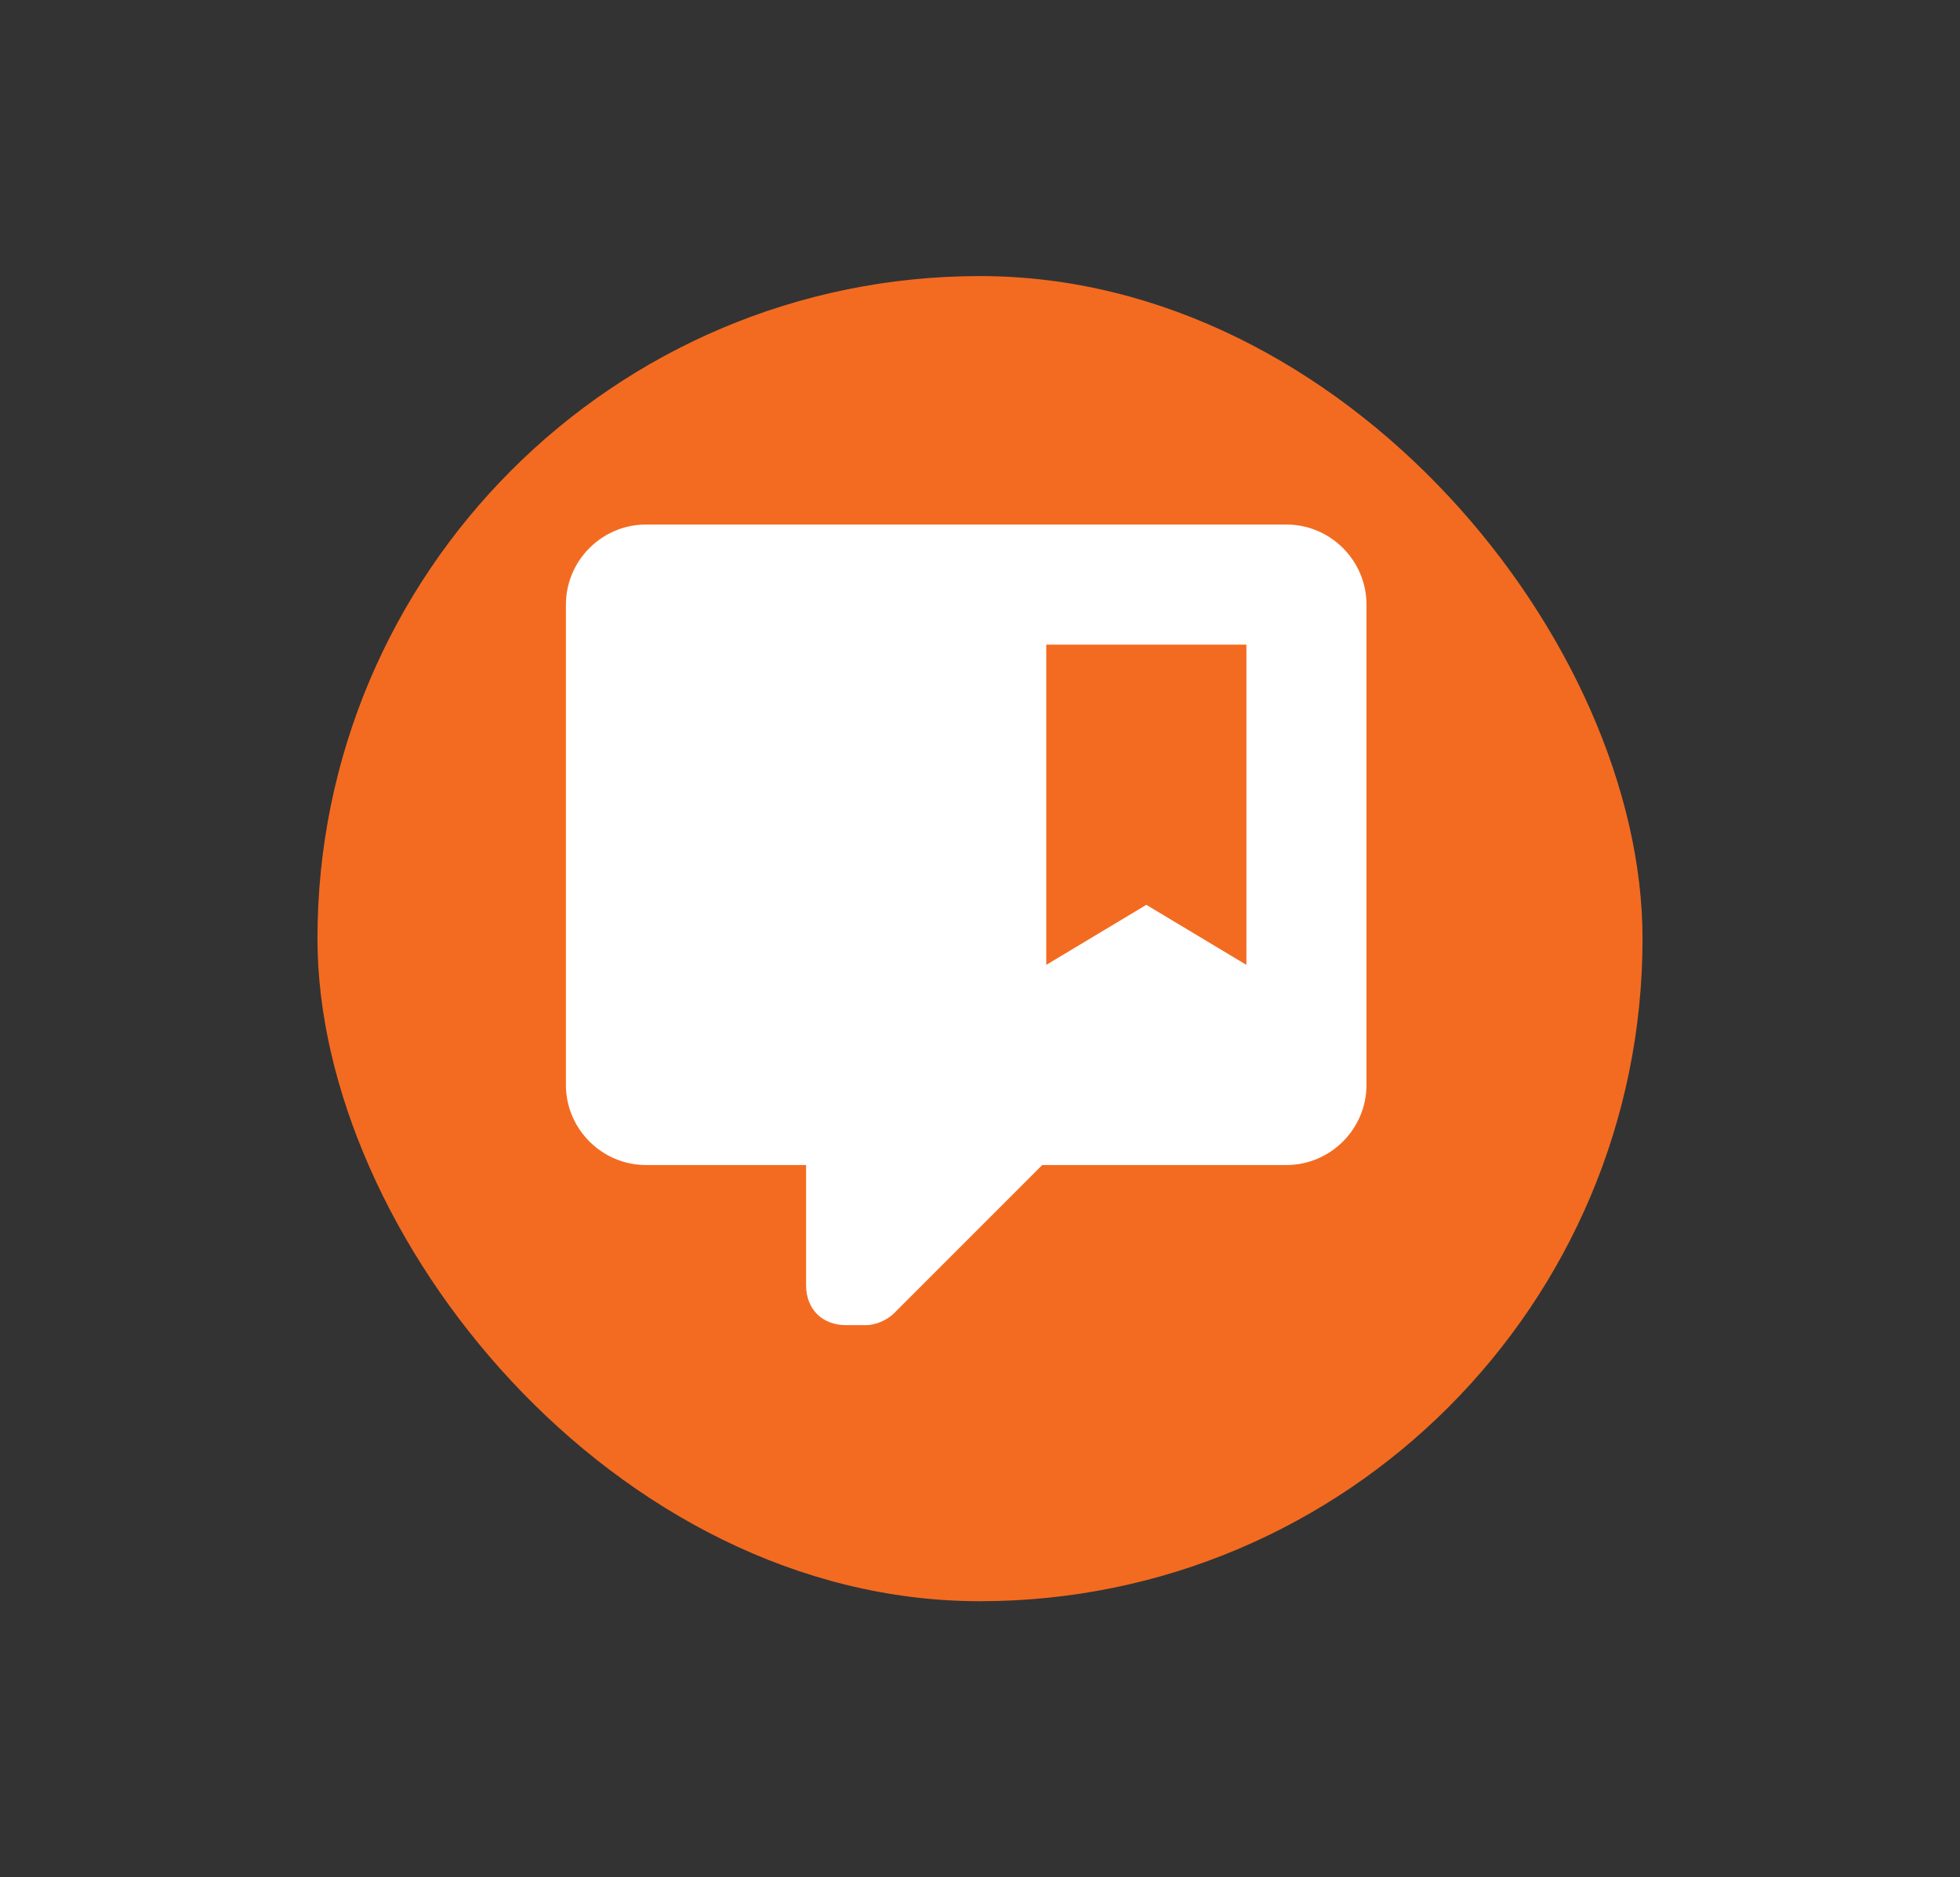
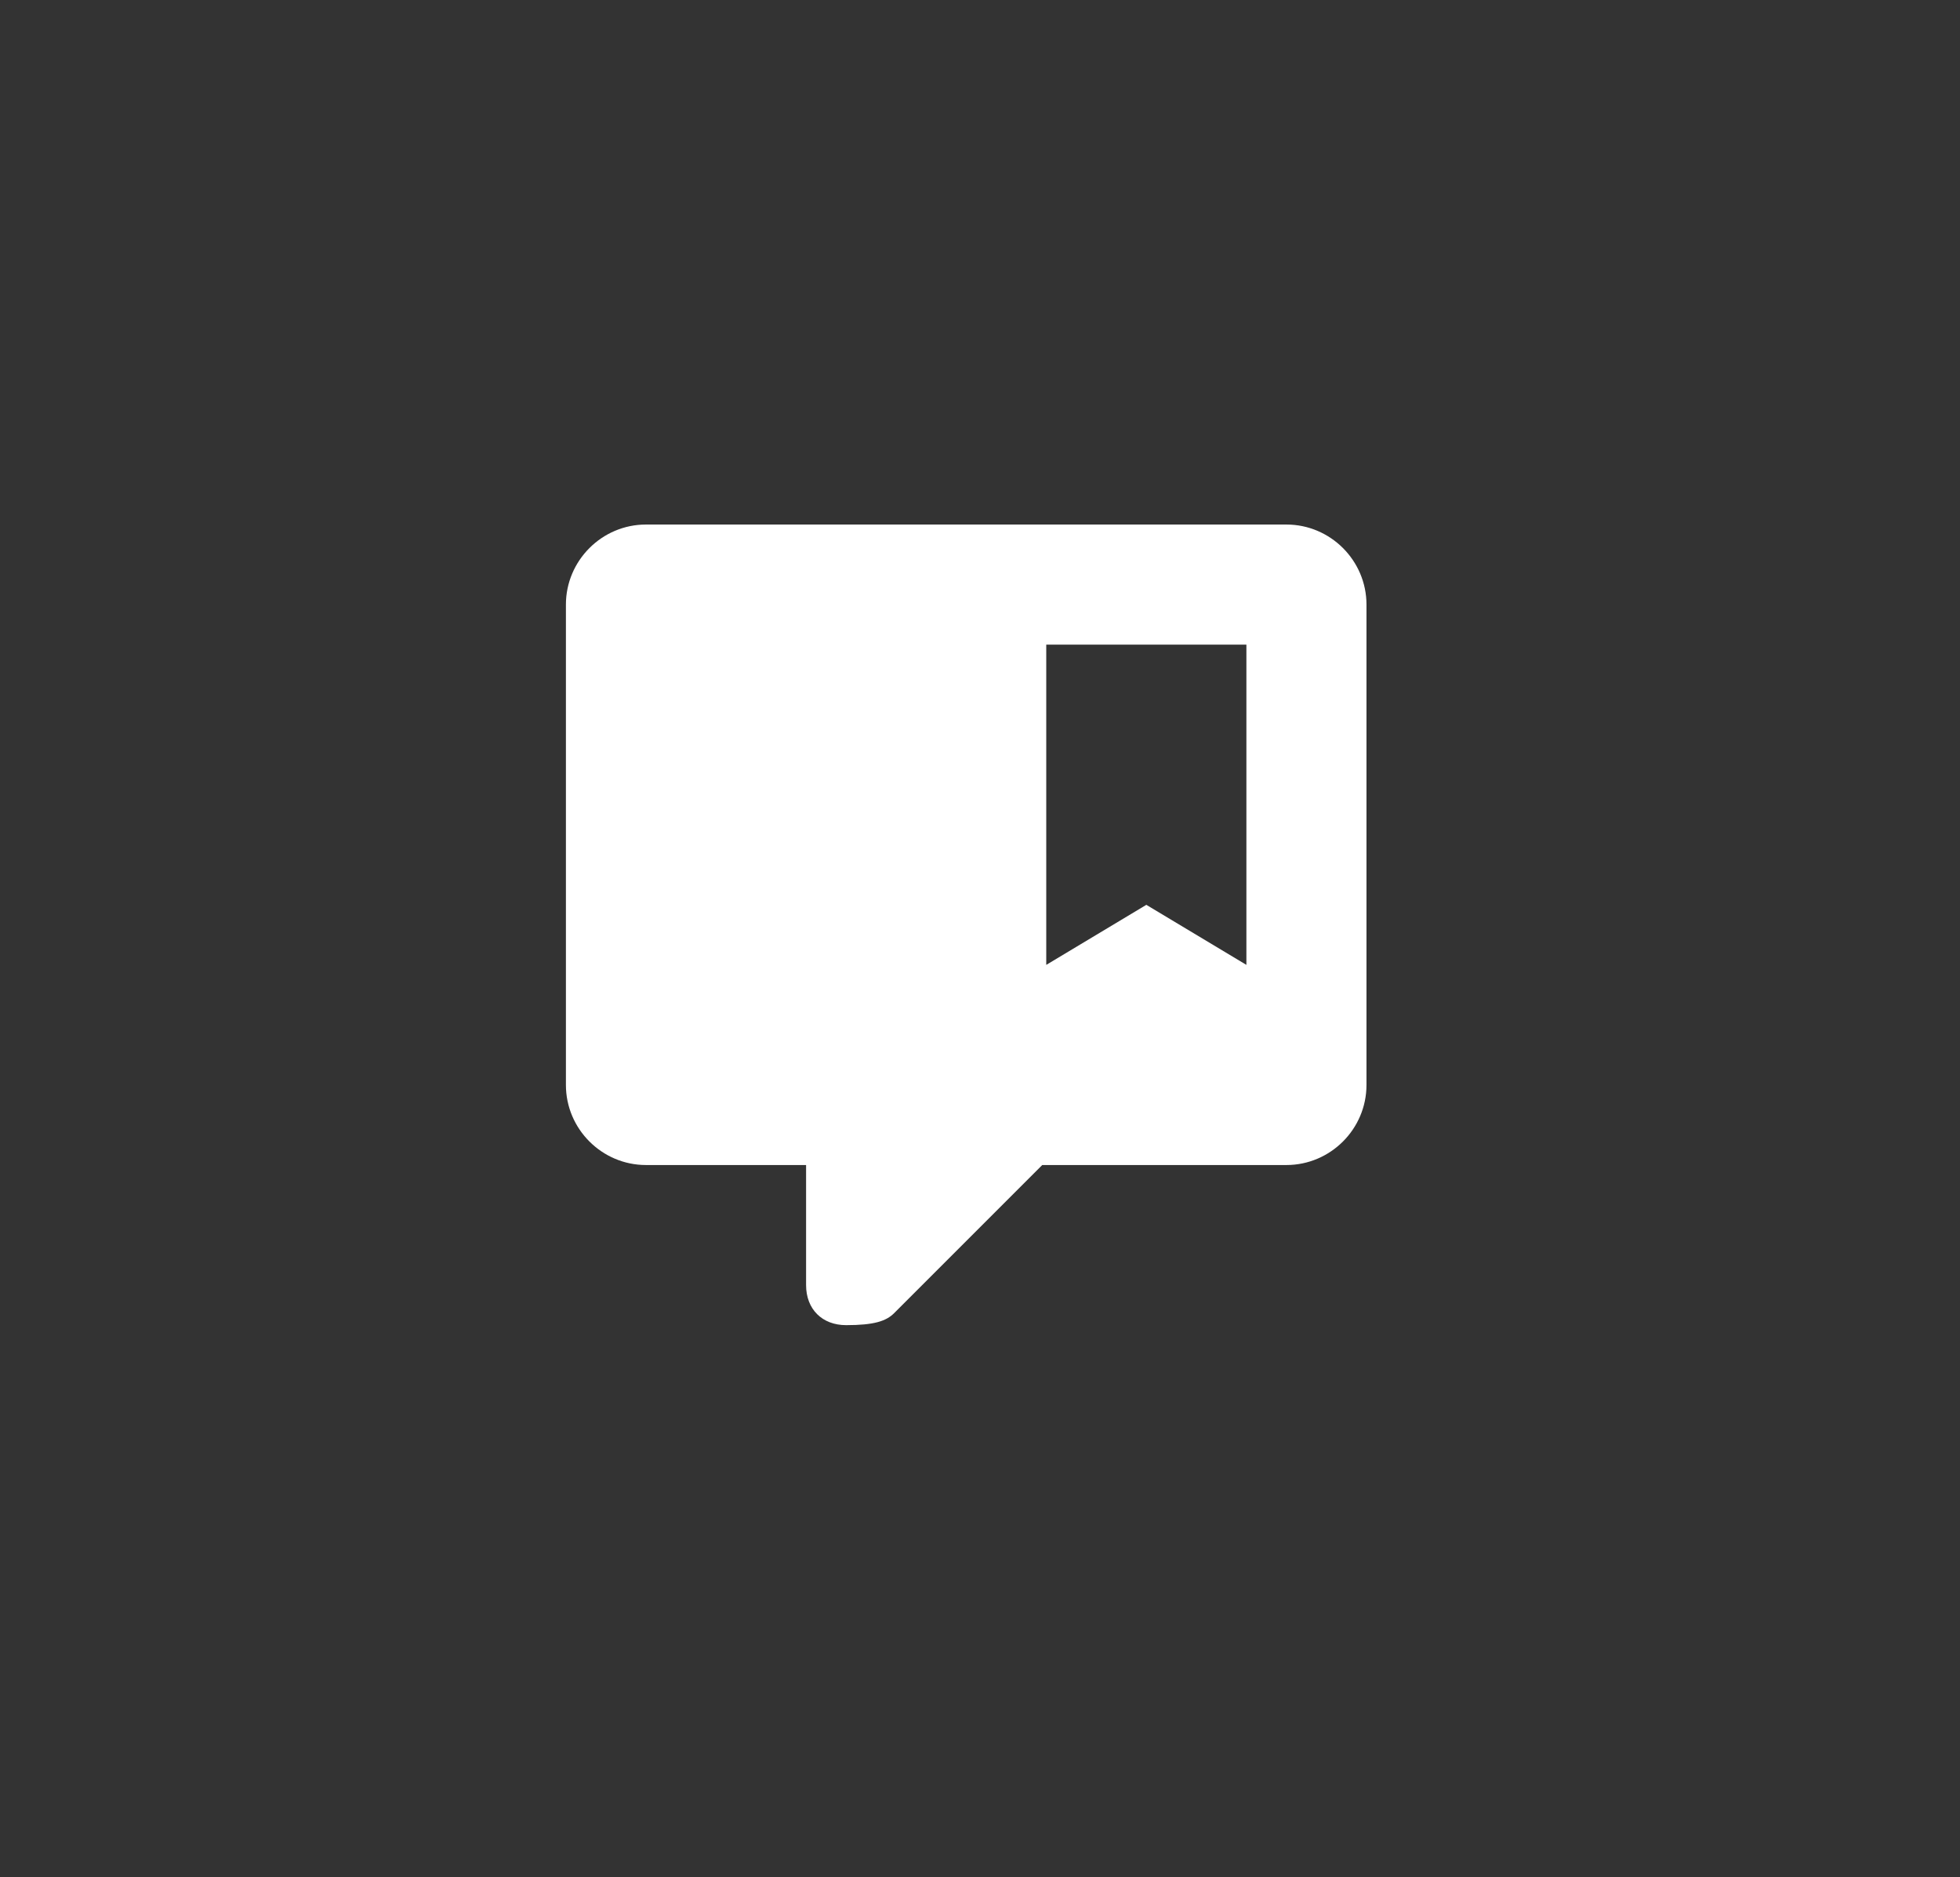
<svg xmlns="http://www.w3.org/2000/svg" width="71" height="68" viewBox="0 0 71 68" fill="none">
  <rect x="0" y="0" width="71" height="68" fill="#333333" stroke="none" />
-   <rect x="11.5" y="10" width="48" height="48" rx="24" fill="#F36B21" />
-   <path d="M46.6 19H23.4C21.805 19 20.5 20.305 20.5 21.9V39.3C20.5 40.895 21.805 42.2 23.4 42.2H29.2V46.55C29.2 47.42 29.78 48 30.65 48H31.375C31.665 48 32.1 47.855 32.39 47.565L37.755 42.2H46.6C48.195 42.2 49.5 40.895 49.5 39.3V21.9C49.5 20.305 48.195 19 46.6 19ZM45.15 34.95L41.525 32.775L37.9 34.95V23.35H45.15V34.95Z" fill="white" />
+   <path d="M46.6 19H23.4C21.805 19 20.5 20.305 20.5 21.9V39.3C20.5 40.895 21.805 42.2 23.4 42.2H29.2V46.55C29.2 47.42 29.78 48 30.65 48C31.665 48 32.1 47.855 32.39 47.565L37.755 42.2H46.6C48.195 42.2 49.5 40.895 49.5 39.3V21.9C49.5 20.305 48.195 19 46.6 19ZM45.15 34.95L41.525 32.775L37.9 34.95V23.35H45.15V34.95Z" fill="white" />
</svg>